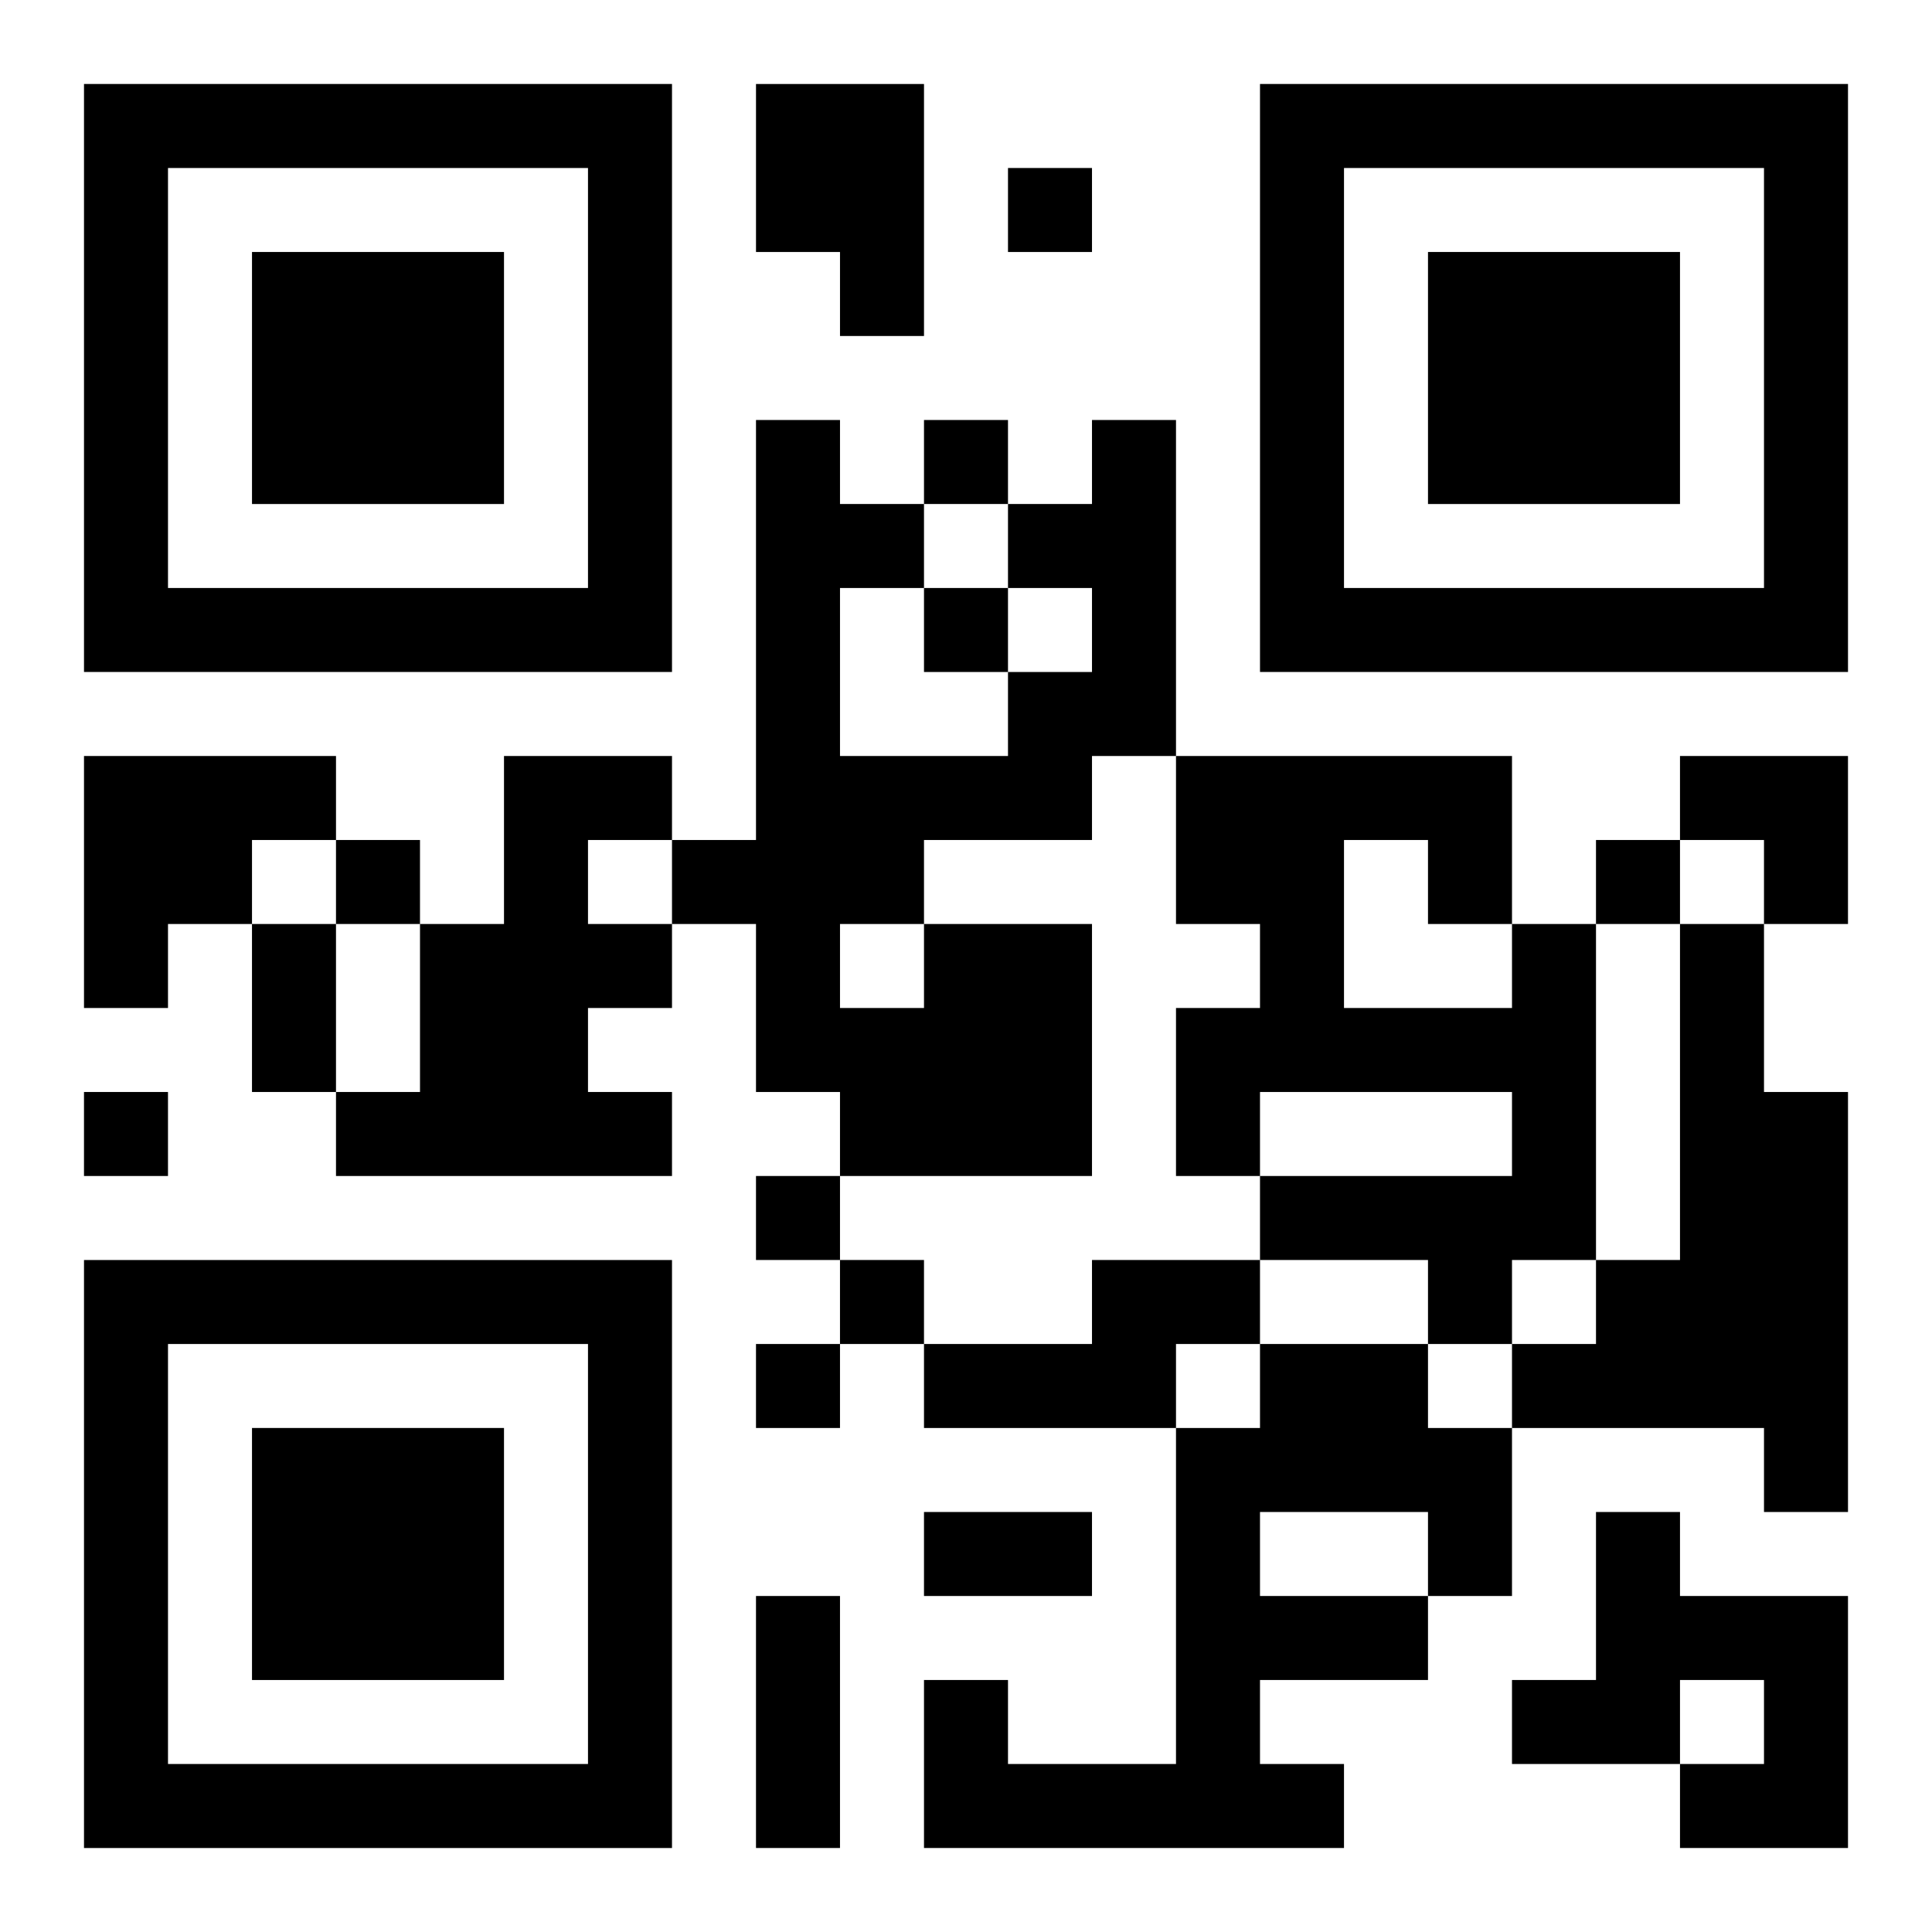
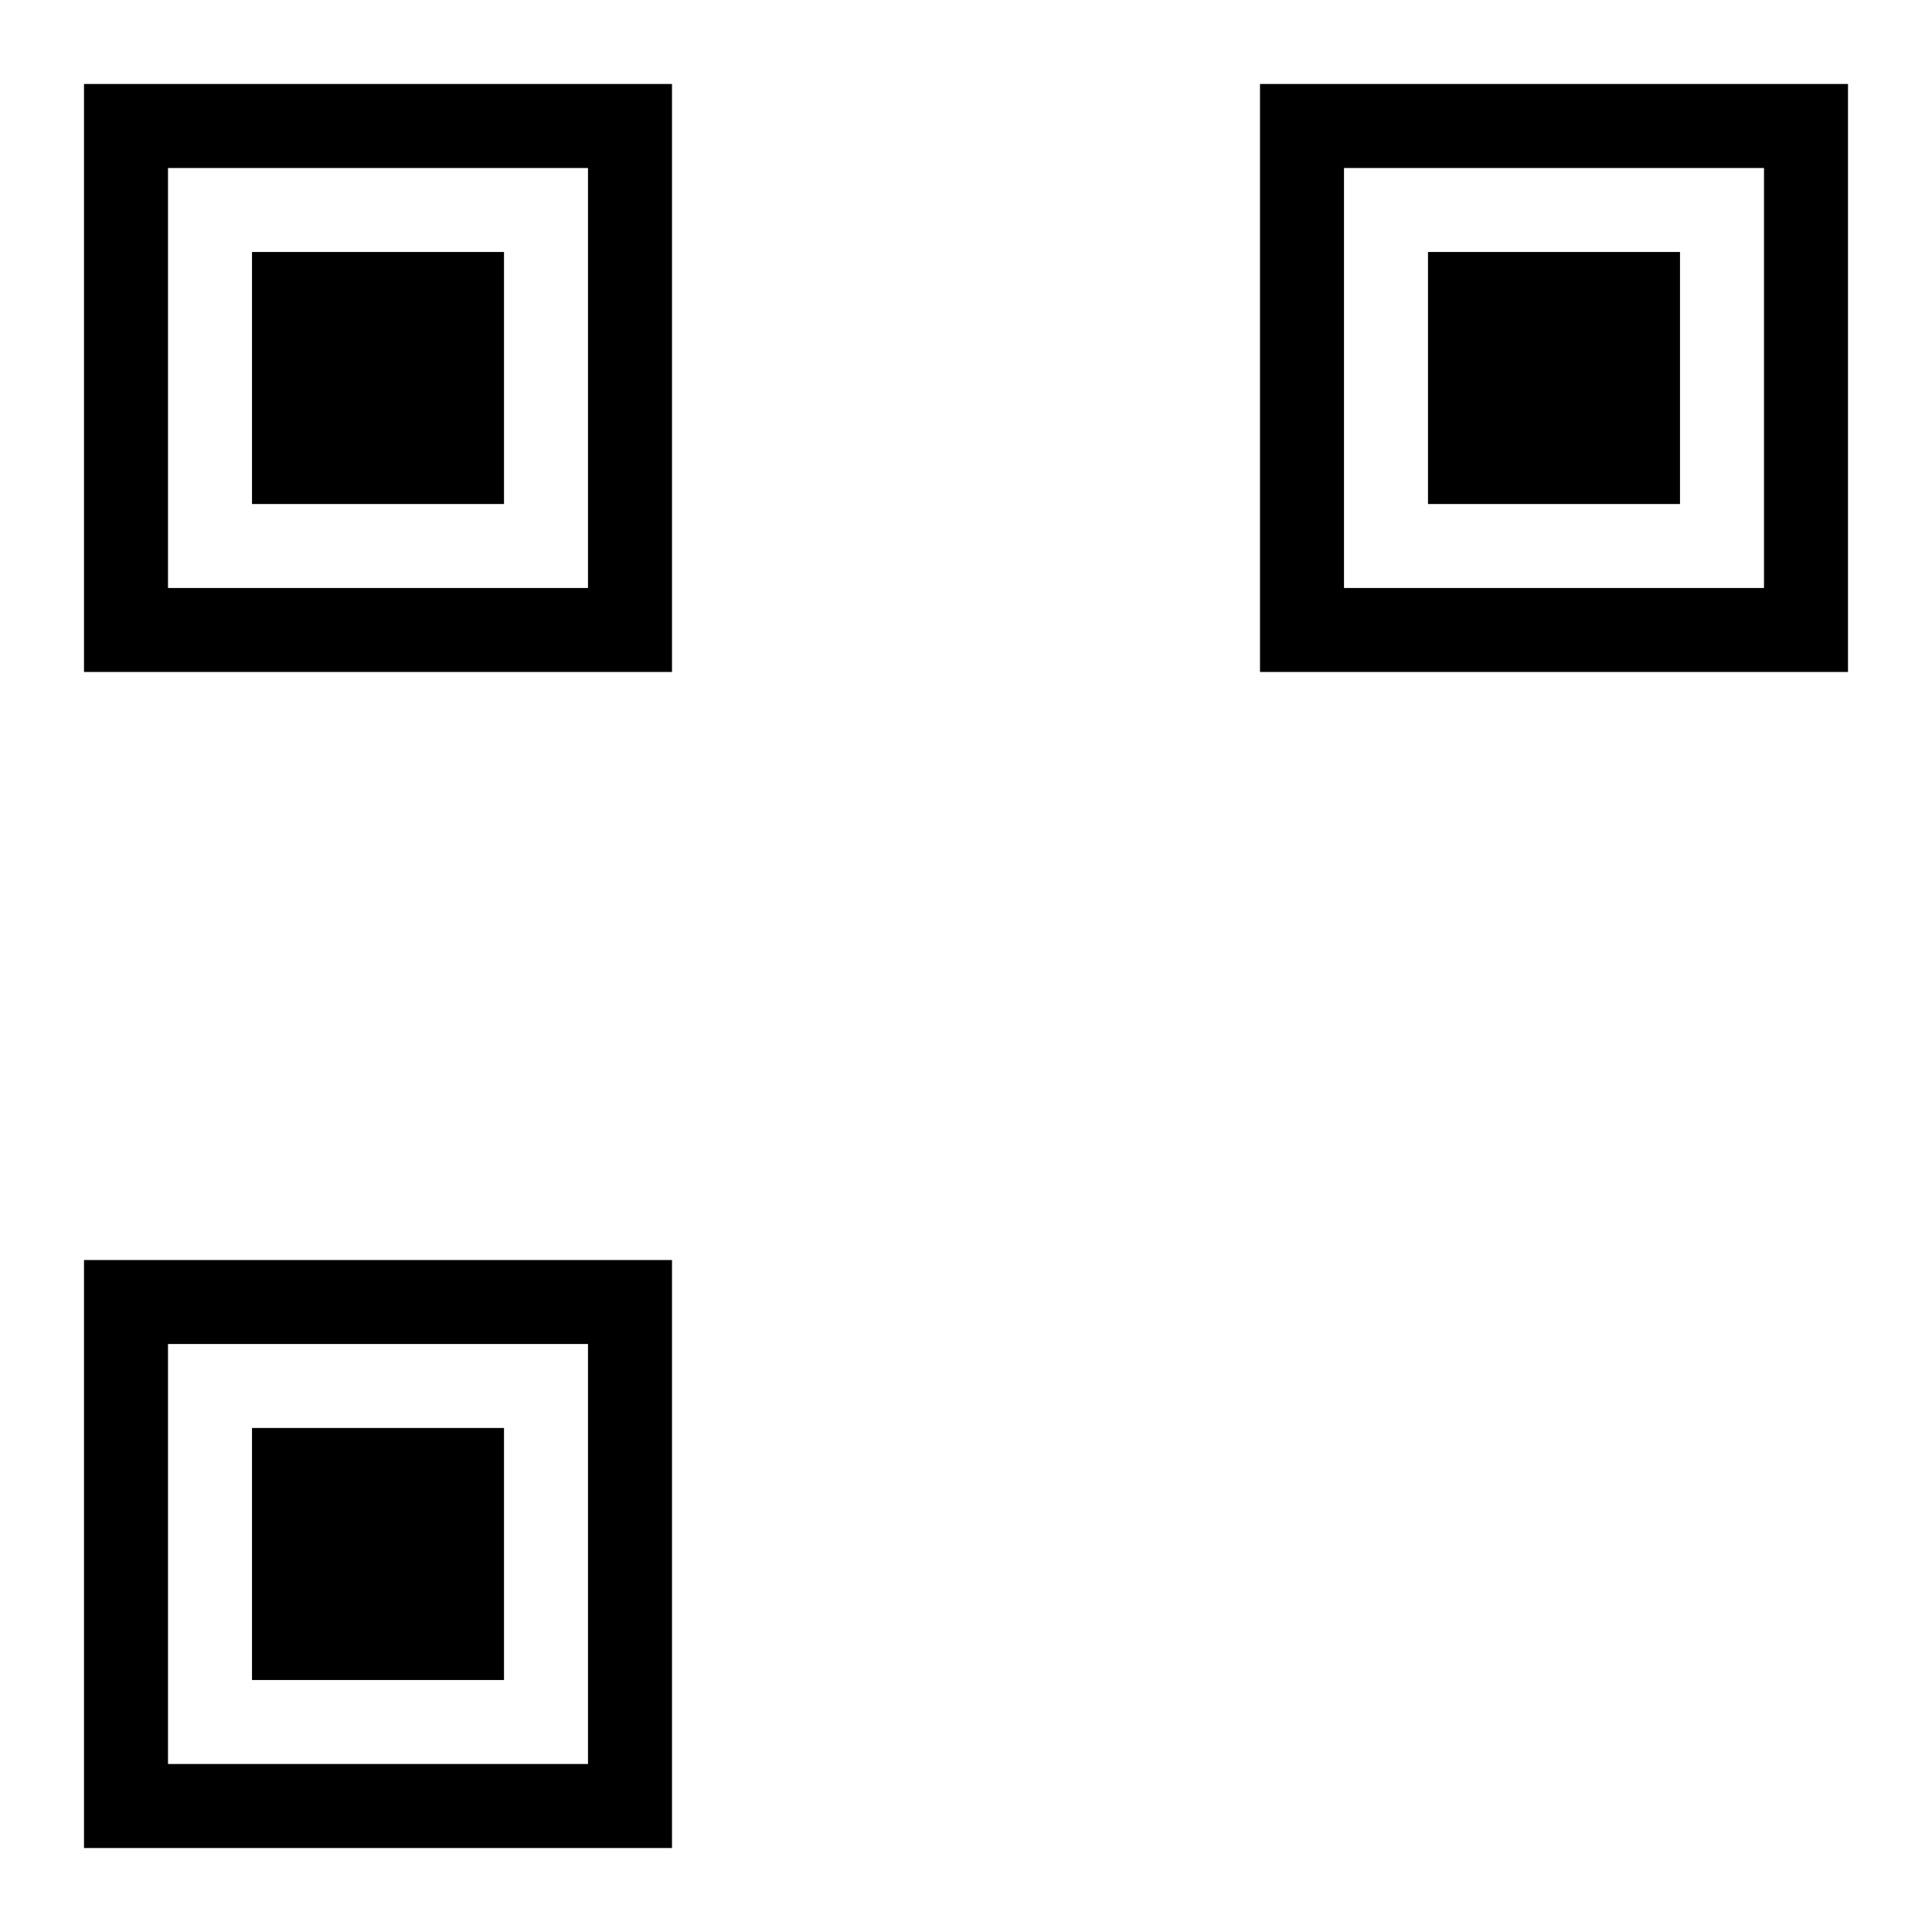
<svg xmlns="http://www.w3.org/2000/svg" xmlns:xlink="http://www.w3.org/1999/xlink" width="250" height="250" baseProfile="full" version="1.1" viewBox="-1 -1 23 23">
  <symbol id="a">
-     <path d="m0 7v7h7v-7h-7zm1 1h5v5h-5v-5zm1 1v3h3v-3h-3z" />
+     <path d="m0 7v7h7v-7h-7zm1 1h5v5h-5v-5zm1 1v3h3v-3h-3" />
  </symbol>
  <use y="-7" xlink:href="#a" />
  <use y="7" xlink:href="#a" />
  <use x="14" y="-7" xlink:href="#a" />
-   <path d="m8 0h2v3h-1v-1h-1v-2m-8 8h3v1h-1v1h-1v1h-1v-3m5 0h2v1h-1v1h1v1h-1v1h1v1h-4v-1h1v-2h1v-2m5 2h2v3h-3v-1h-1v-2h-1v-1h1v-5h1v1h1v1h-1v2h2v-1h1v-1h-1v-1h1v-1h1v4h-1v1h-2v1m-1 0v1h1v-1h-1m8 0h1v4h-1v1h-1v-1h-2v-1h3v-1h-3v1h-1v-2h1v-1h-1v-2h4v2m-2-1v2h2v-1h-1v-1h-1m4 1h1v2h1v5h-1v-1h-3v-1h1v-1h1v-4m-7 4h2v1h-1v1h-3v-1h2v-1m2 1h2v1h1v2h-1v1h-2v1h1v1h-5v-2h1v1h2v-4h1v-1m0 2v1h2v-1h-2m4 0h1v1h2v3h-2v-1h1v-1h-1v1h-2v-1h1v-2m-7-16v1h1v-1h-1m-1 3v1h1v-1h-1m0 2v1h1v-1h-1m-7 3v1h1v-1h-1m15 0v1h1v-1h-1m-18 3v1h1v-1h-1m8 1v1h1v-1h-1m1 1v1h1v-1h-1m-1 1v1h1v-1h-1m-6-5h1v2h-1v-2m8 7h2v1h-2v-1m-2 1h1v3h-1v-3m11-10h2v2h-1v-1h-1z" />
</svg>